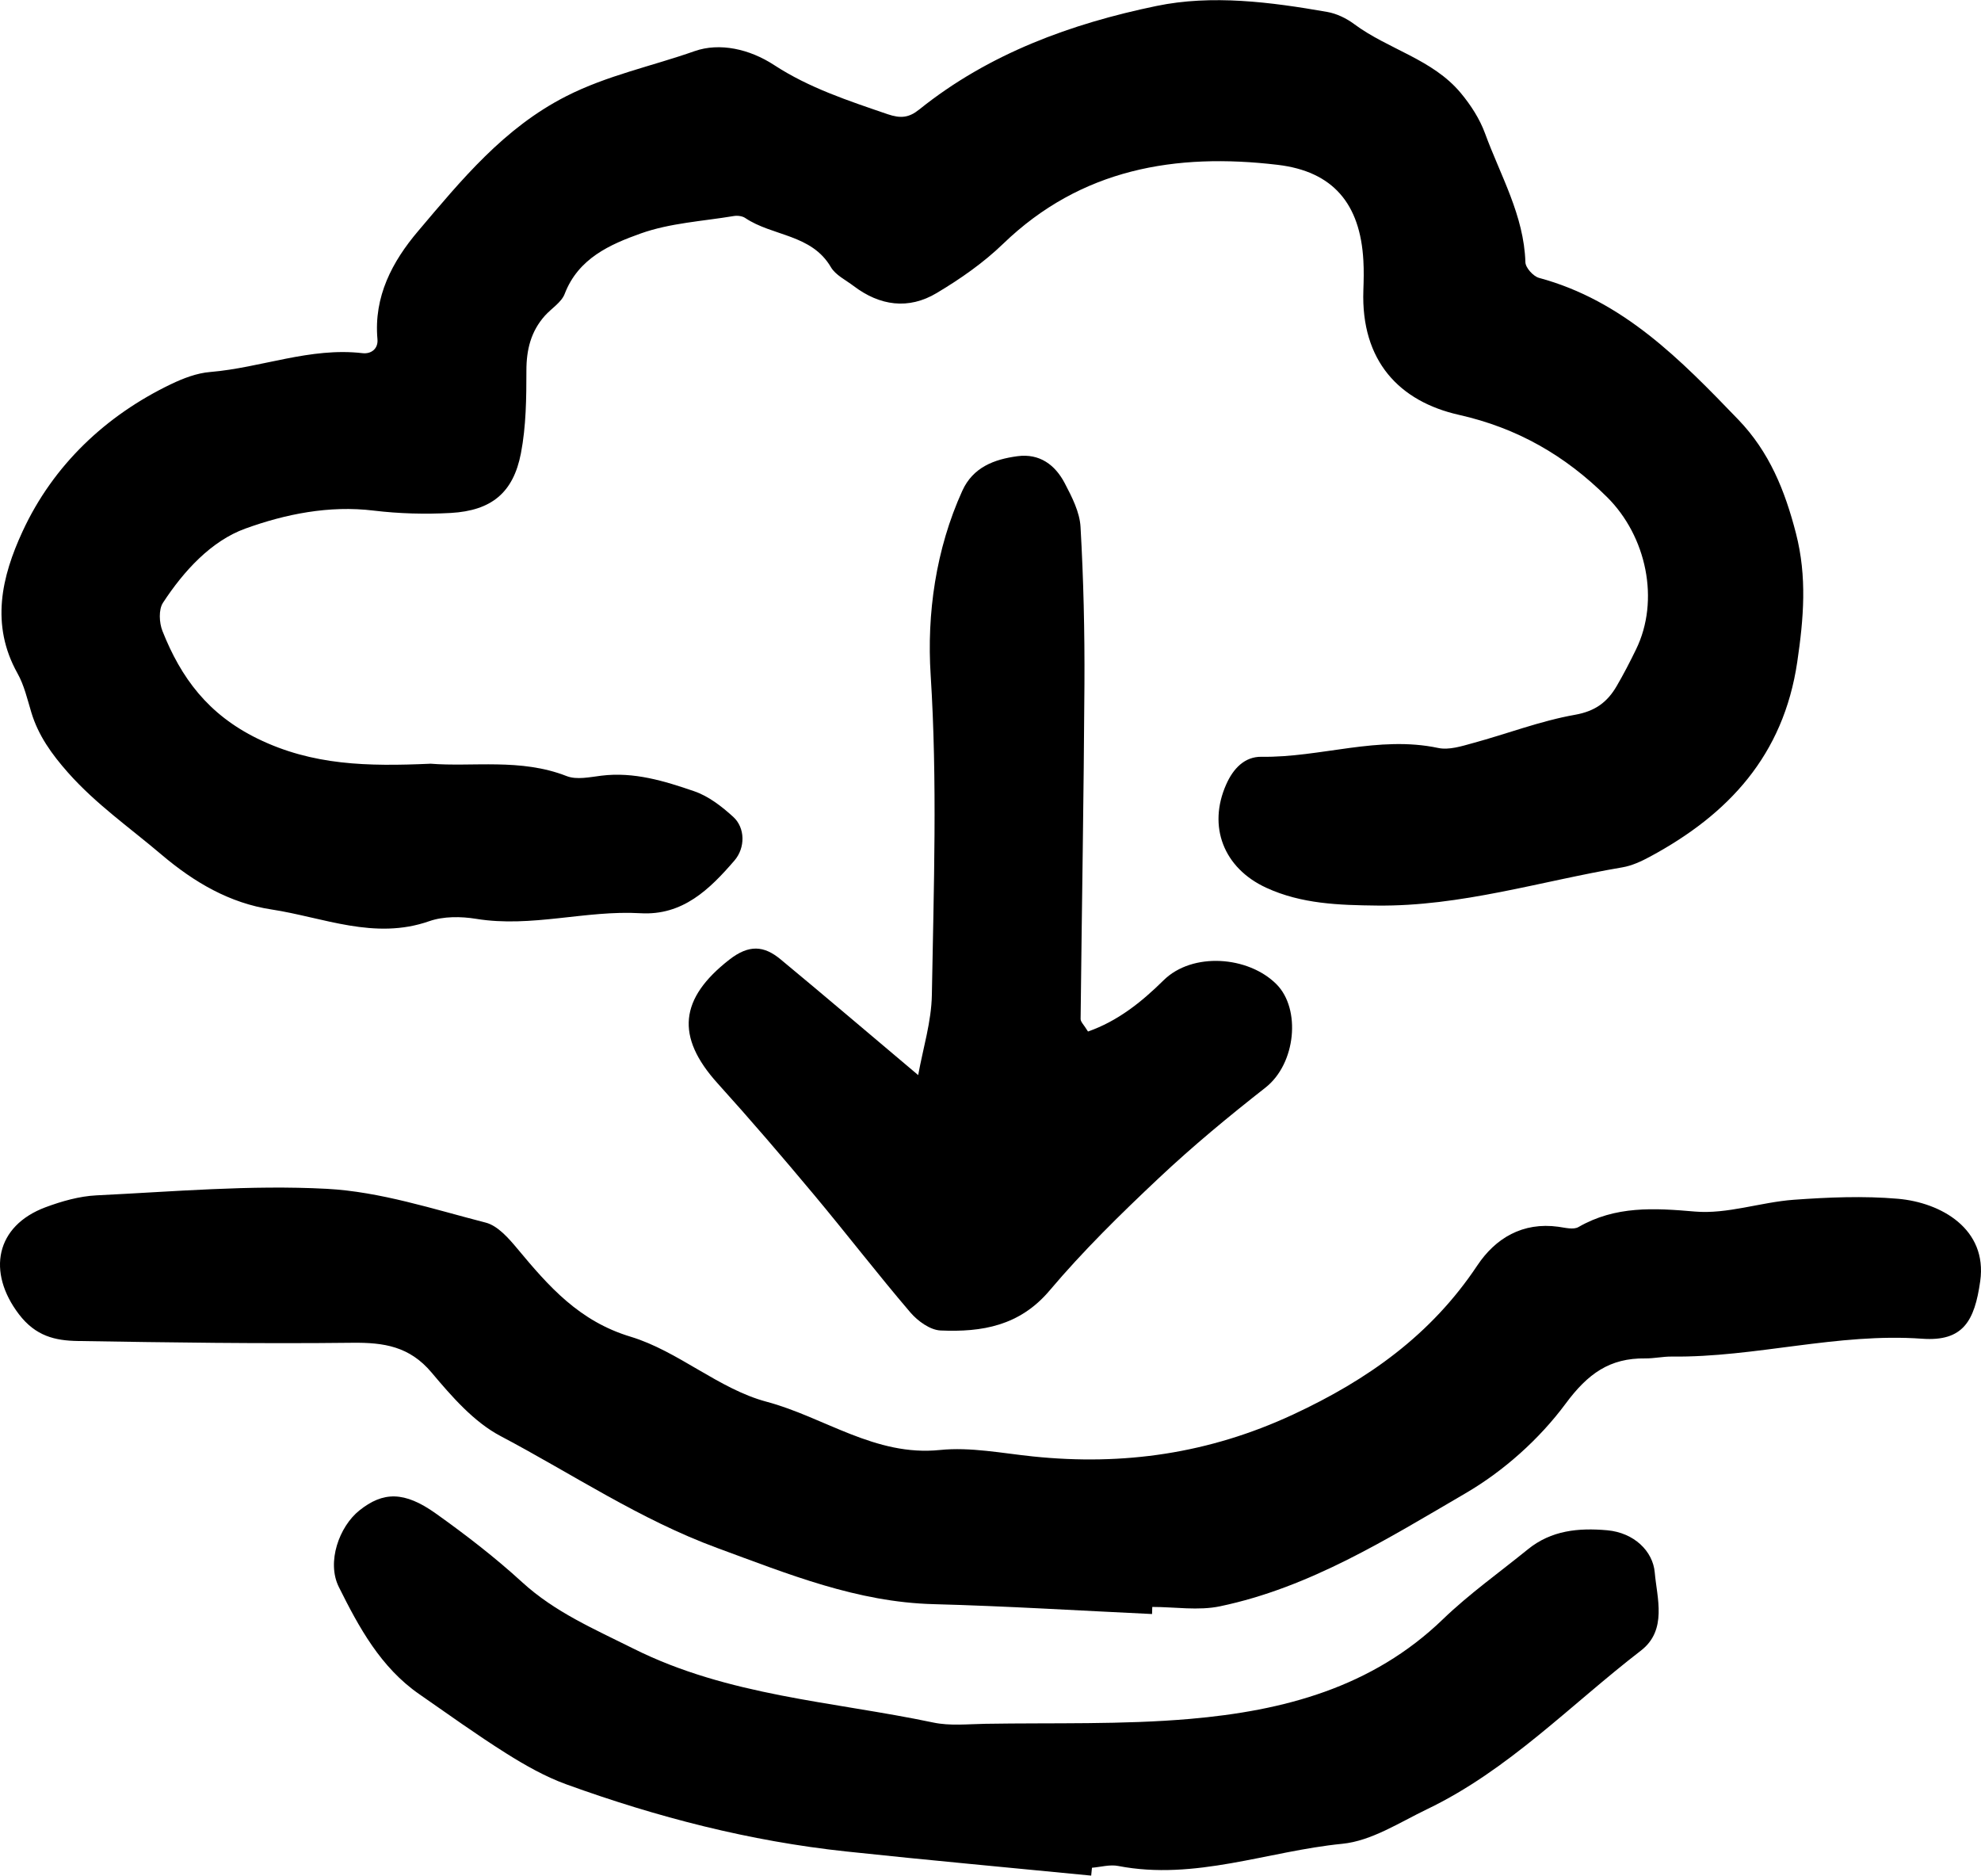
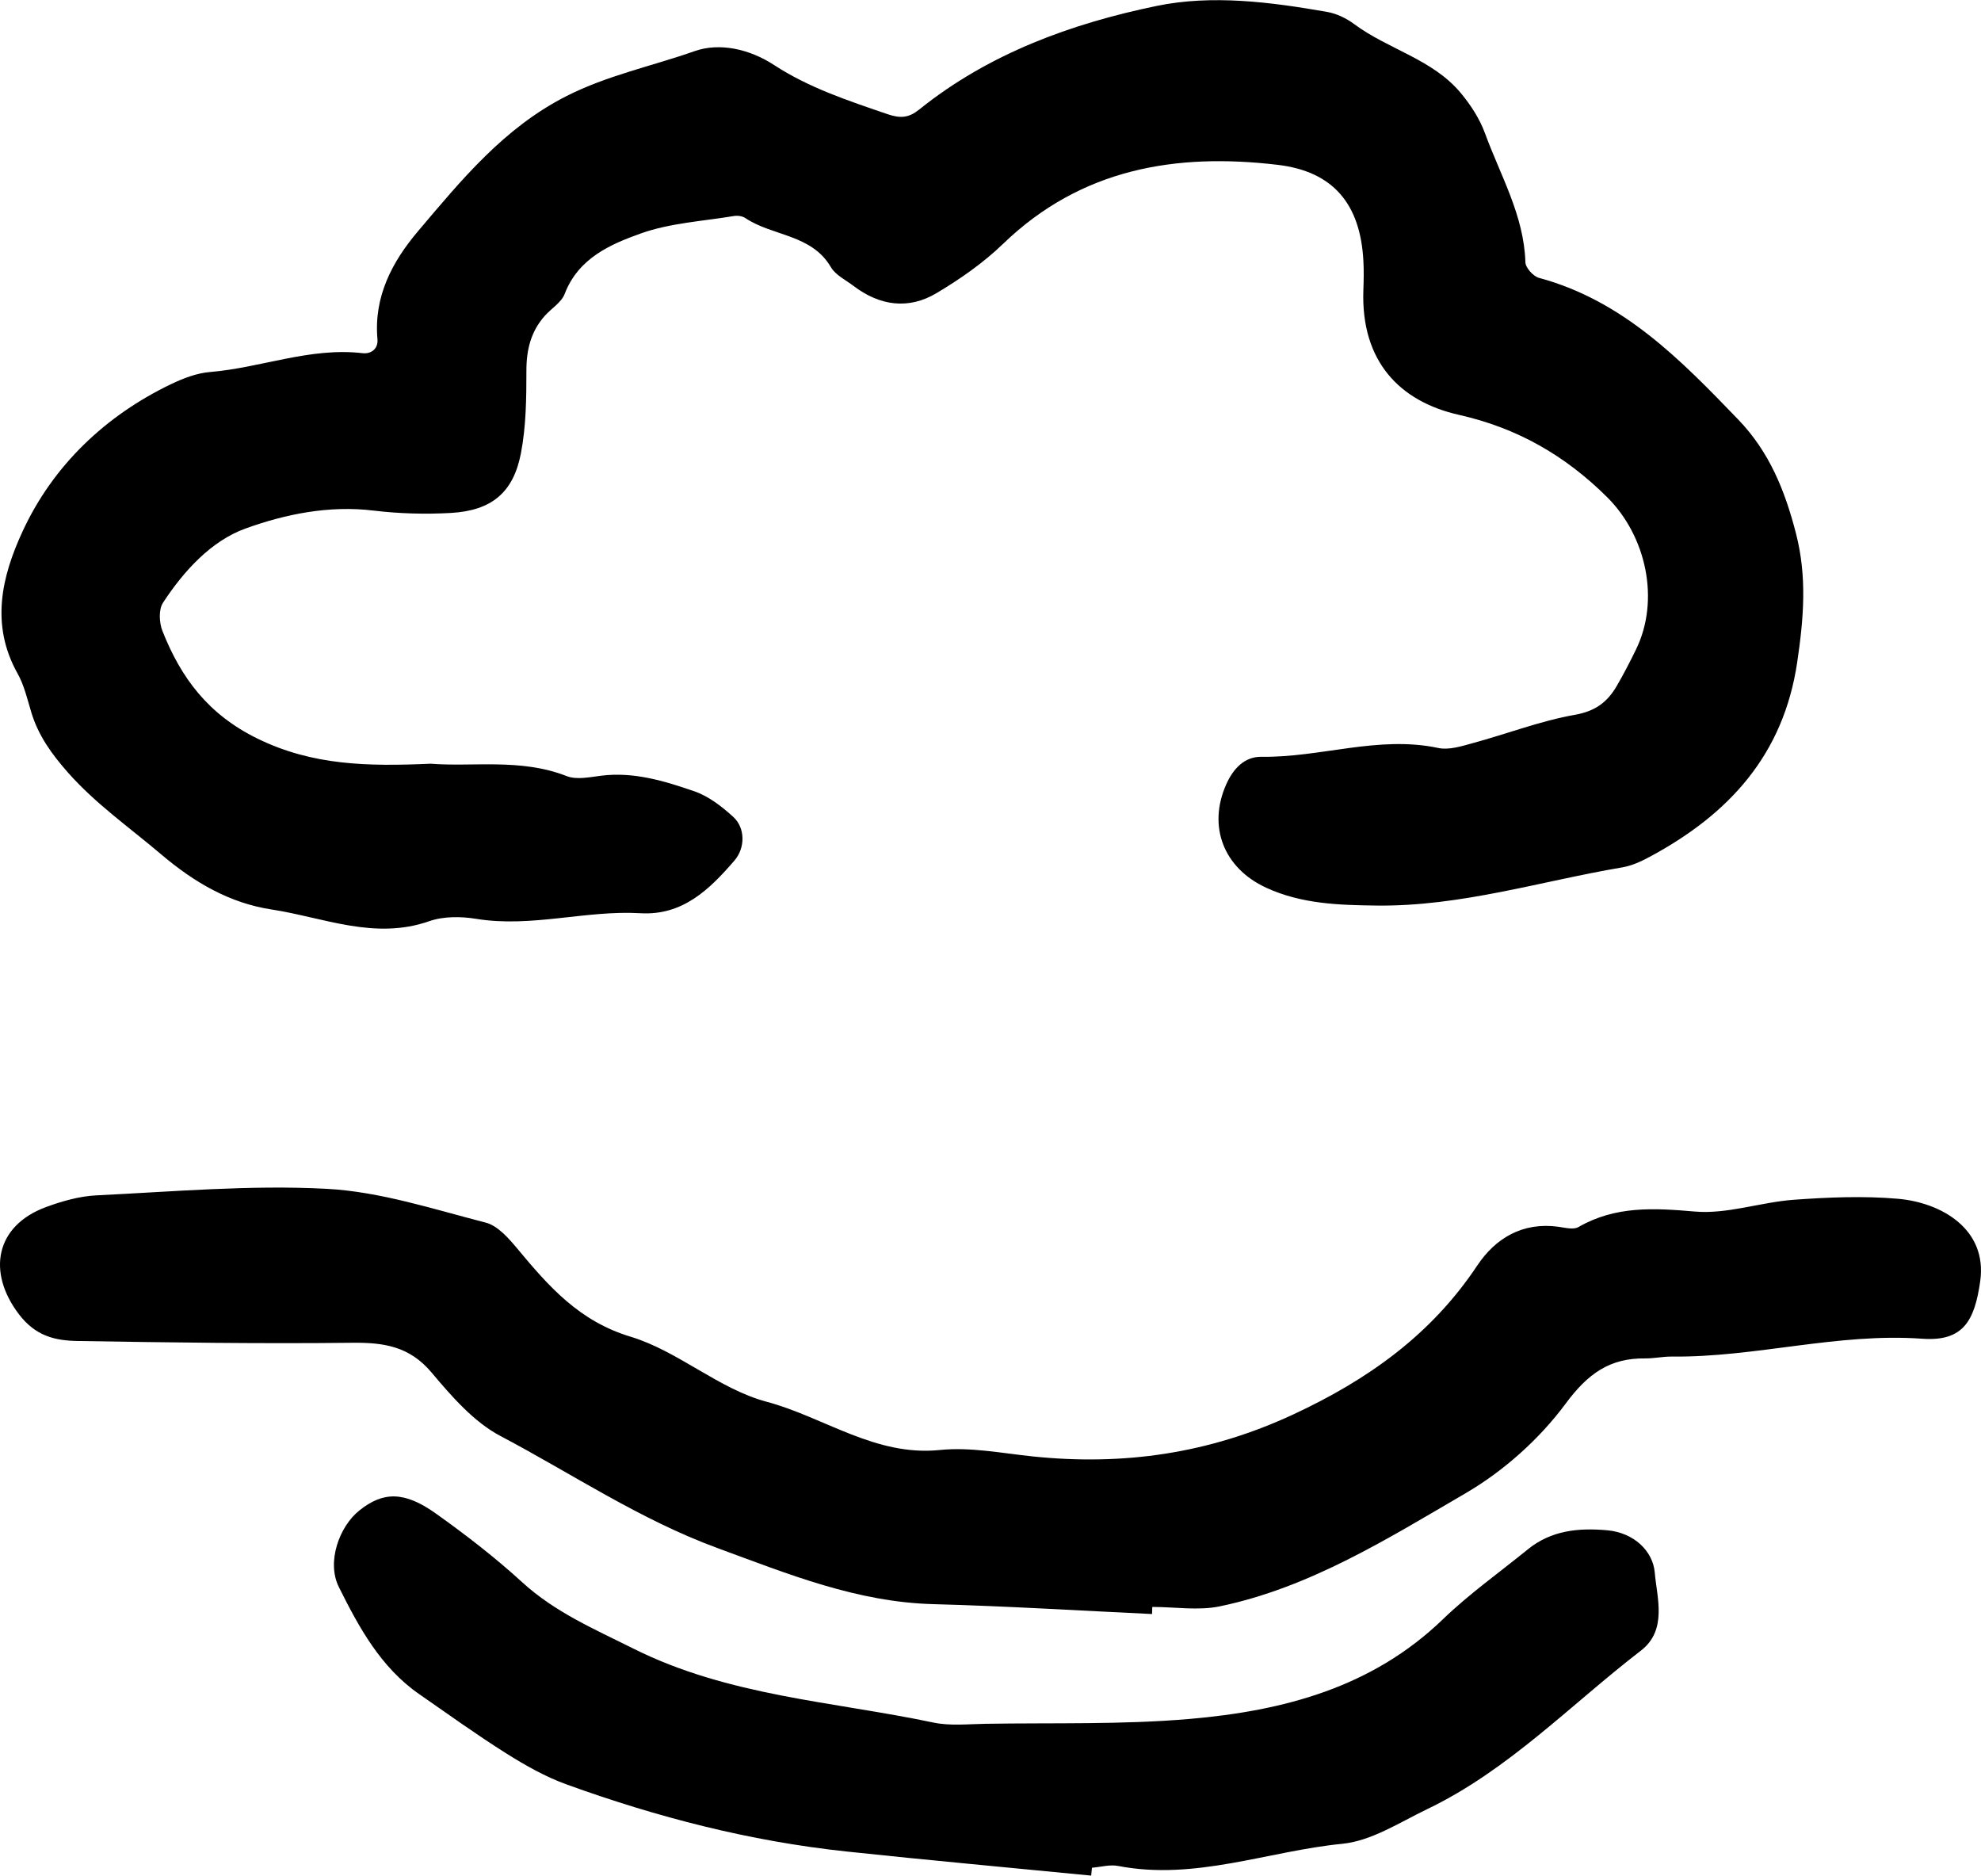
<svg xmlns="http://www.w3.org/2000/svg" viewBox="0 0 278.89 264" id="Layer_2">
  <g data-sanitized-data-name="Layer_1" data-name="Layer_1" id="Layer_1-2">
    <g>
      <path d="M162.18,227.18c-10.25-.48-20.49-1.12-30.75-1.39-10.79-.28-20.42-4.22-30.39-7.88-10.96-4.02-20.45-10.44-30.57-15.78-3.78-1.99-6.89-5.59-9.72-8.95-3.09-3.67-6.69-4.23-11.14-4.18-12.89.15-25.78-.04-38.66-.25-3.17-.05-5.93-.67-8.29-3.77-4.52-5.94-3.29-12.43,3.76-15.06,2.29-.85,4.75-1.55,7.16-1.67,10.8-.52,21.65-1.49,32.41-.92,7.54.4,15,2.86,22.4,4.76,1.69.44,3.22,2.2,4.44,3.66,4.42,5.31,8.69,10.21,15.96,12.4,6.68,2.02,12.4,7.35,19.1,9.14,8.15,2.17,15.32,7.74,24.44,6.8,4.29-.44,8.74.46,13.1.91,12.73,1.32,24.77-.4,36.59-5.89,10.56-4.91,19.45-11.22,25.95-20.98,2.57-3.86,6.4-6.15,11.42-5.46.94.13,2.13.45,2.83.04,5.21-3,10.63-2.68,16.4-2.18,4.55.39,9.25-1.32,13.91-1.66,4.87-.35,9.81-.56,14.66-.14,6.1.53,12.62,4.26,11.59,11.59-.79,5.63-2.42,8.52-8.16,8.11-11.95-.86-23.47,2.65-35.29,2.51-1.23-.01-2.46.27-3.69.26-5.02-.07-8.1,2.15-11.22,6.36-3.7,5-8.75,9.51-14.13,12.64-10.95,6.38-21.86,13.24-34.53,15.89-3.05.64-6.35.09-9.54.09,0,.32-.02.65-.03.97Z" />
-       <path d="M129.27,151.3c.67-3.73,1.86-7.5,1.92-11.28.26-15,.79-29.98-.17-45.03-.55-8.56.71-17.67,4.46-25.92,1.51-3.31,4.48-4.42,7.77-4.86,3.11-.41,5.29,1.22,6.64,3.79,1.01,1.93,2.12,4.08,2.23,6.18.42,7.35.59,14.72.55,22.09-.09,15.72-.37,31.44-.54,47.16,0,.41.47.82,1.04,1.76,4.14-1.45,7.48-4.09,10.64-7.21,4.06-4.01,11.94-3.42,15.9.56,3.45,3.47,2.75,11.16-1.55,14.54-5.17,4.05-10.25,8.25-15.03,12.75-5.36,5.04-10.64,10.22-15.38,15.83-4.22,4.98-9.54,5.86-15.33,5.61-1.47-.06-3.21-1.32-4.25-2.53-4.64-5.43-9-11.1-13.58-16.58-4.43-5.3-8.93-10.55-13.56-15.67-5.97-6.61-5.34-11.96,1.64-17.41,2.78-2.17,4.89-1.98,7.22-.05,6.38,5.28,12.68,10.66,19.37,16.29Z" />
      <path d="M153.64,264c-11.5-1.13-23.01-2.17-34.51-3.4-13.53-1.44-26.62-4.82-39.38-9.44-2.98-1.08-5.82-2.69-8.52-4.39-4.16-2.62-8.15-5.5-12.19-8.3-5.45-3.77-8.52-9.44-11.34-15.1-1.75-3.51.07-8.5,2.87-10.75,3.35-2.69,6.34-2.76,10.8.42,4.21,3,8.34,6.18,12.15,9.67,4.63,4.23,10.15,6.58,15.66,9.34,13.37,6.69,28.03,7.42,42.2,10.4,2.35.5,4.89.22,7.34.18,9.61-.16,19.26.14,28.82-.69,13.12-1.14,25.61-4.39,35.58-14.01,3.71-3.58,7.97-6.6,11.98-9.86,3.29-2.67,7.12-3.04,11.17-2.68,3.77.34,6.43,2.93,6.69,5.94.31,3.58,1.8,8.11-1.95,11-9.9,7.62-18.64,16.82-30.1,22.32-3.89,1.87-7.84,4.47-11.95,4.87-10.5,1.04-20.72,5.21-31.54,3.12-1.17-.23-2.46.15-3.69.25-.04.37-.07.74-.11,1.11Z" />
      <path d="M60.56,107.49c5.97.49,12.72-.8,19.22,1.75,1.41.55,3.26.14,4.88-.06,4.58-.57,8.88.75,13.07,2.19,2.02.69,3.9,2.15,5.51,3.62,1.68,1.54,1.7,4.34.16,6.13-3.49,4.05-7.28,7.77-13.23,7.42-7.73-.45-15.34,2.06-23.13.79-2.15-.35-4.61-.37-6.61.33-7.7,2.7-14.89-.53-22.21-1.65-5.86-.89-10.87-3.8-15.51-7.74-4.44-3.77-9.22-7.1-13.14-11.53-2.27-2.57-4.17-5.19-5.16-8.47-.56-1.86-1.01-3.83-1.95-5.5-3.83-6.85-2.22-13.63.72-19.98,4.33-9.36,11.76-16.33,20.88-20.71,1.73-.83,3.65-1.57,5.53-1.72,7.19-.6,14.08-3.51,21.45-2.65,1.24.14,2.22-.64,2.1-1.96-.54-6.02,2.09-10.94,5.73-15.23,6.1-7.2,12.07-14.51,20.83-18.97,5.79-2.95,12.07-4.23,18.08-6.35,3.53-1.24,7.74-.31,11.21,1.96,4.93,3.22,10.45,5.02,15.96,6.91,1.86.63,3.01.51,4.48-.67,9.8-7.87,21.39-12.08,33.38-14.56,7.81-1.62,16.06-.56,24.04.84,1.32.23,2.69.89,3.78,1.7,4.8,3.57,11.05,4.94,15.02,9.71,1.41,1.69,2.67,3.64,3.42,5.69,2.17,5.94,5.48,11.54,5.68,18.13.02.78,1.11,1.98,1.91,2.2,11.84,3.19,19.95,11.53,28.06,19.95,4.38,4.55,6.57,9.99,8.12,16.01,1.58,6.13,1.09,11.96.18,18.12-1.94,13.11-9.65,21.42-20.71,27.38-1.22.66-2.55,1.28-3.9,1.51-11.5,1.95-22.75,5.52-34.57,5.38-5.32-.06-10.62-.22-15.58-2.51-6.03-2.78-8.25-8.66-5.63-14.54,1-2.26,2.61-3.92,4.96-3.89,8.32.13,16.46-3.03,24.89-1.24,1.52.32,3.3-.25,4.89-.69,4.8-1.3,9.49-3.12,14.36-3.98,2.87-.51,4.56-1.79,5.87-4.04.98-1.68,1.87-3.4,2.72-5.15,3.39-6.92,1.49-15.94-4.08-21.46-5.9-5.85-12.63-9.72-20.85-11.57-8.34-1.88-13.81-7.54-13.45-17.55.05-1.39.08-2.78,0-4.17-.44-8-4.28-12.55-12.07-13.47-14.37-1.7-27.67.53-38.64,11.11-2.77,2.68-6.03,4.95-9.35,6.93-3.97,2.38-8.02,1.81-11.71-.99-1.1-.84-2.53-1.52-3.19-2.64-2.73-4.67-8.22-4.34-12.07-6.93-.42-.28-1.1-.36-1.62-.27-4.38.73-8.95.98-13.08,2.45-4.32,1.54-8.79,3.5-10.71,8.5-.46,1.21-1.86,2.04-2.79,3.08-1.96,2.2-2.6,4.76-2.6,7.71,0,3.88-.04,7.84-.77,11.64-1.07,5.57-4.15,8.08-9.87,8.41-3.6.2-7.27.1-10.85-.33-6.29-.77-12.47.5-18.08,2.53-4.79,1.73-8.67,5.96-11.6,10.45-.62.95-.53,2.8-.07,3.96,2.62,6.62,6.44,11.75,13.38,15.15,7.77,3.8,15.53,3.92,24.28,3.54Z" />
    </g>
  </g>
</svg>